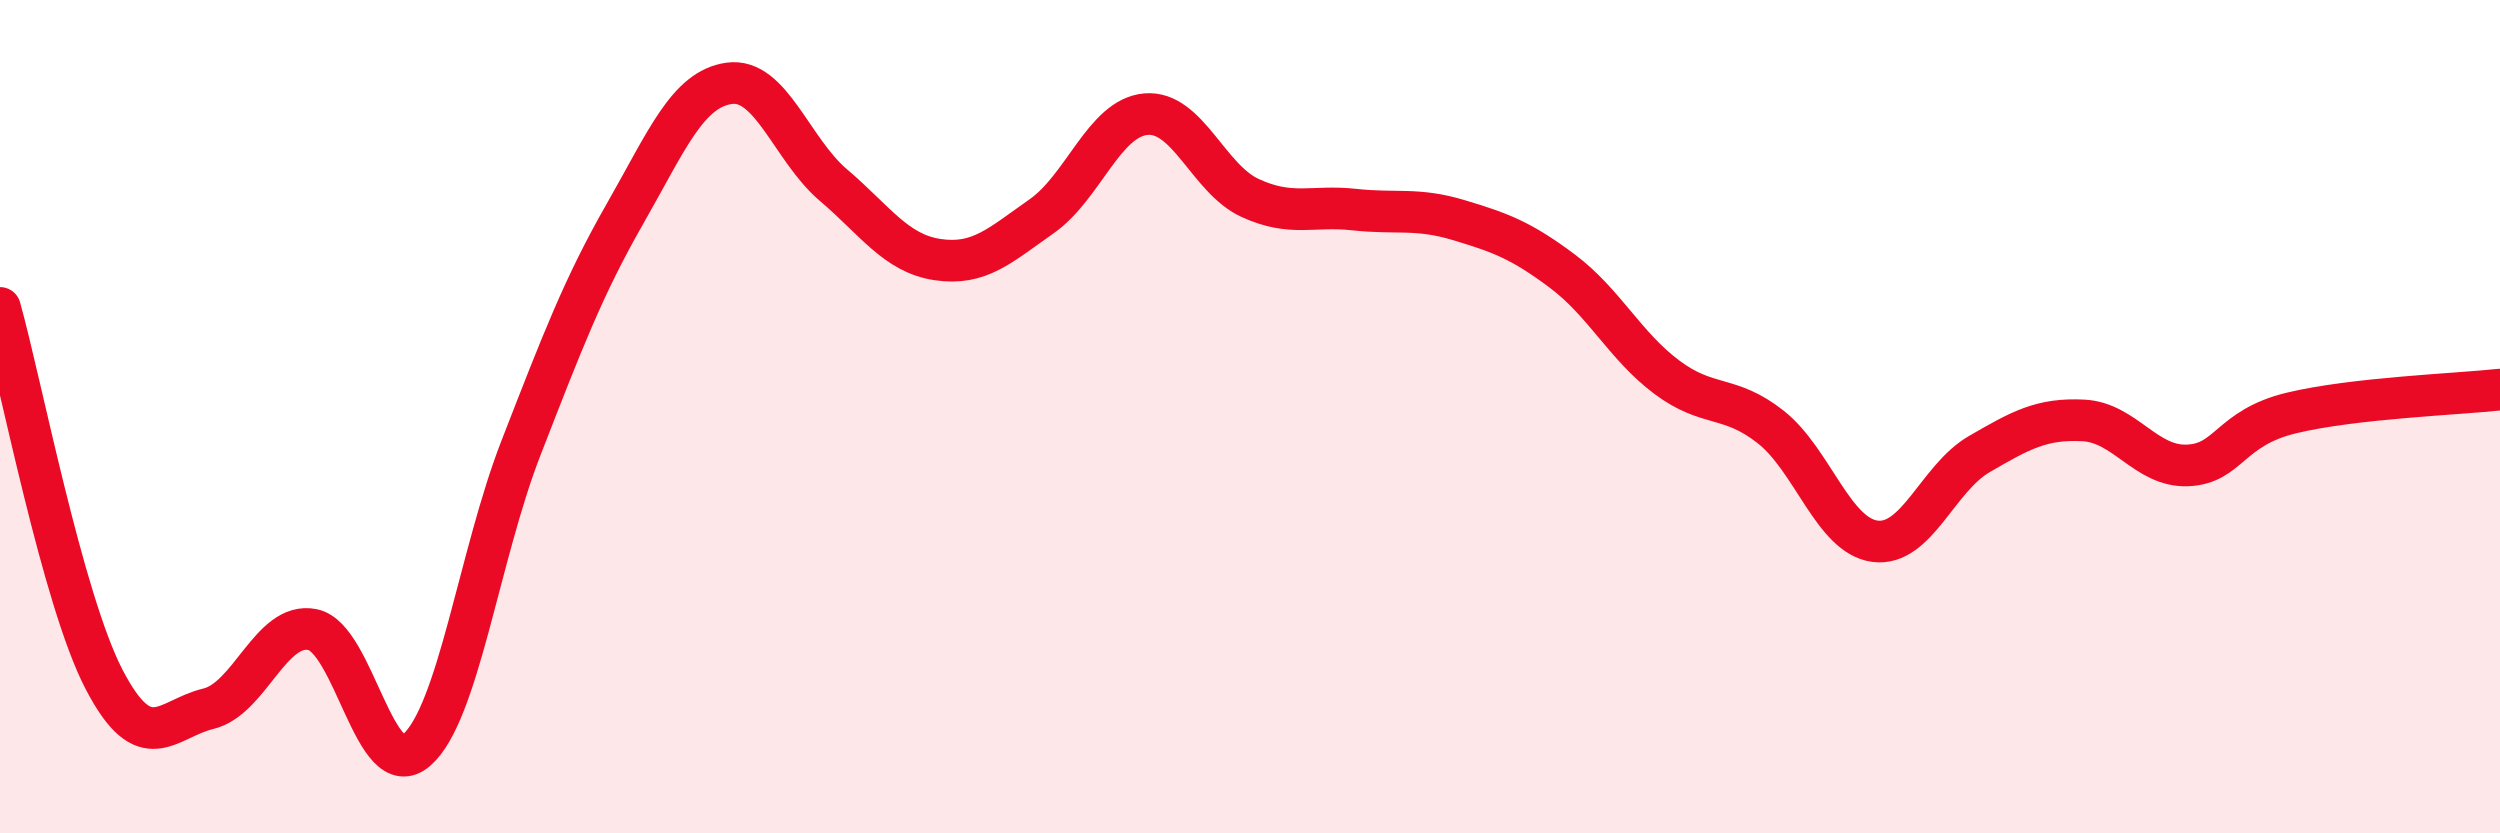
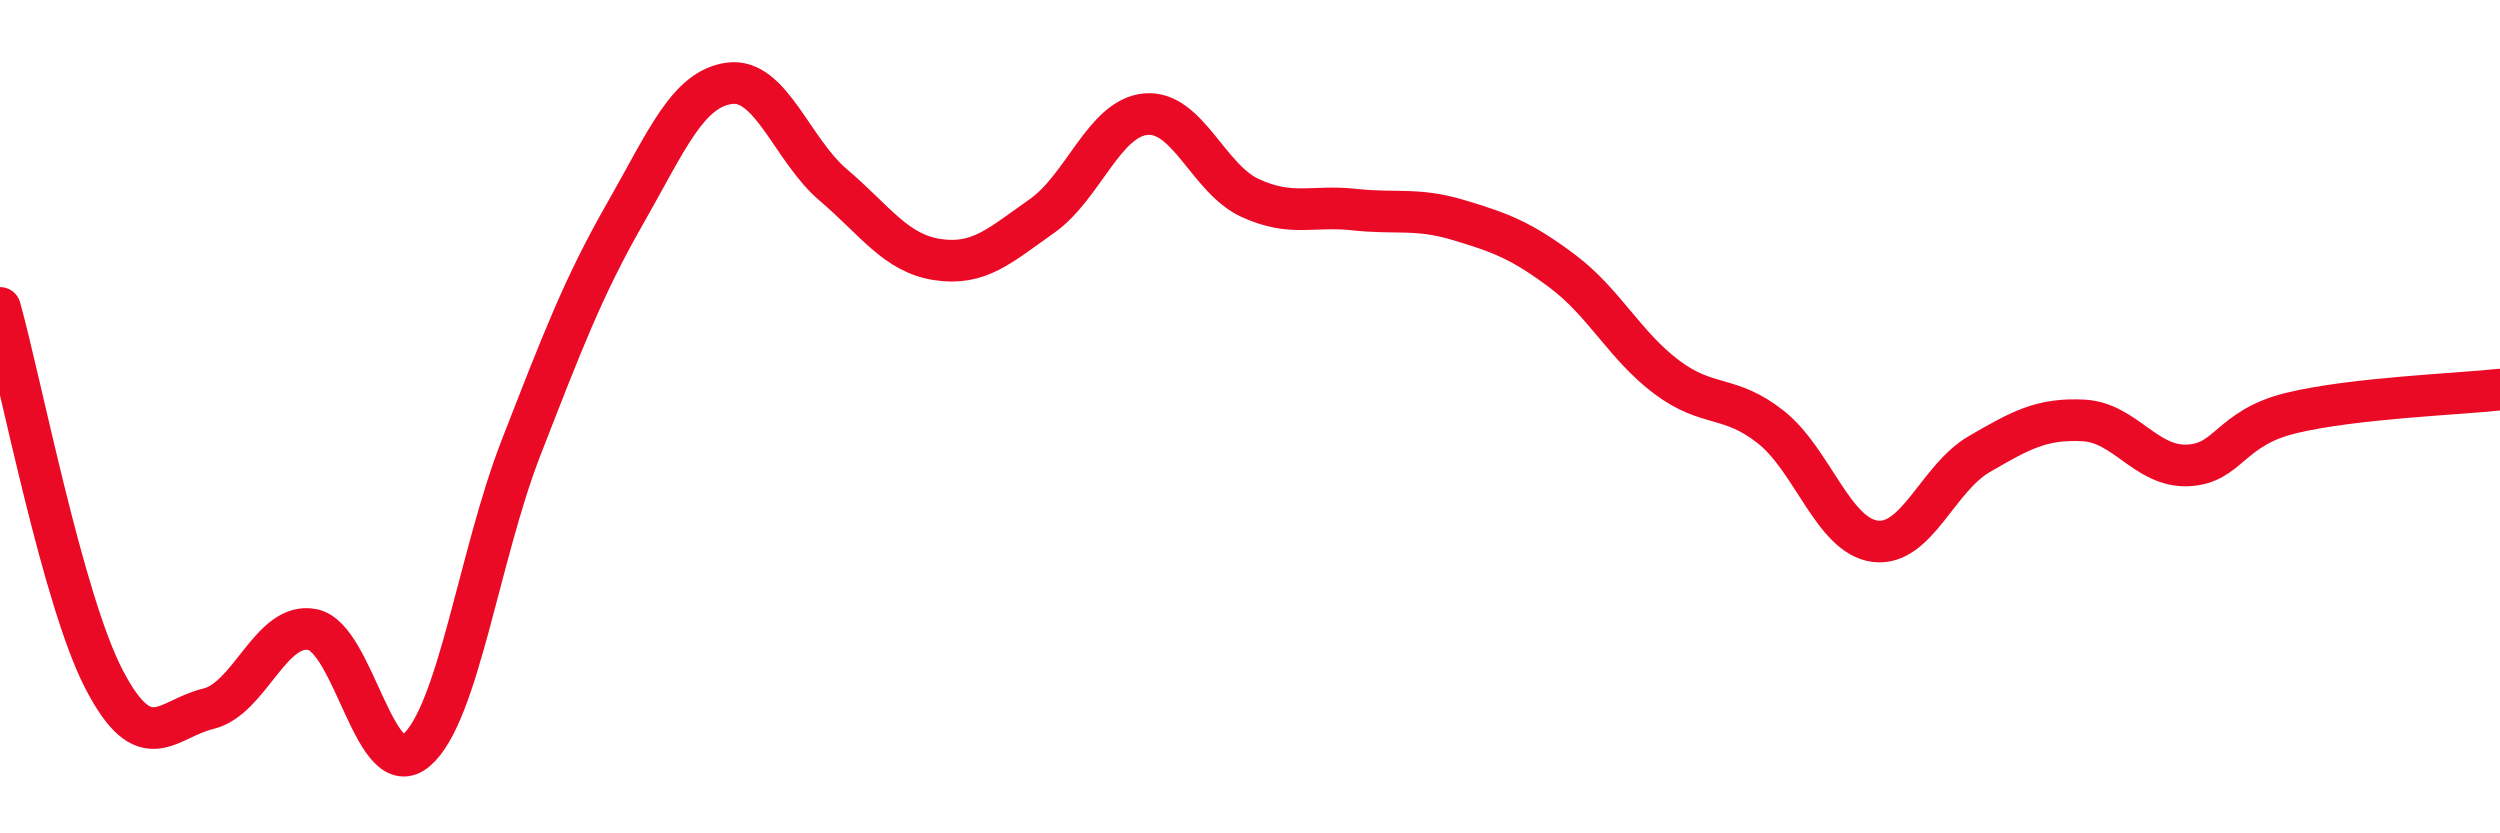
<svg xmlns="http://www.w3.org/2000/svg" width="60" height="20" viewBox="0 0 60 20">
-   <path d="M 0,7.39 C 0.5,9.17 1.5,14.39 2.5,16.31 C 3.5,18.23 4,17.25 5,17.01 C 6,16.77 6.5,14.91 7.5,15.11 C 8.5,15.31 9,18.87 10,18 C 11,17.13 11.5,13.33 12.5,10.76 C 13.5,8.19 14,6.88 15,5.13 C 16,3.38 16.5,2.14 17.5,2 C 18.5,1.86 19,3.59 20,4.44 C 21,5.29 21.5,6.08 22.5,6.23 C 23.5,6.38 24,5.89 25,5.19 C 26,4.49 26.5,2.83 27.5,2.74 C 28.5,2.65 29,4.29 30,4.75 C 31,5.21 31.5,4.92 32.5,5.03 C 33.5,5.14 34,4.98 35,5.28 C 36,5.58 36.5,5.76 37.5,6.51 C 38.5,7.26 39,8.3 40,9.05 C 41,9.8 41.5,9.46 42.5,10.25 C 43.5,11.04 44,12.86 45,12.99 C 46,13.12 46.5,11.48 47.5,10.9 C 48.5,10.32 49,10.04 50,10.09 C 51,10.14 51.5,11.21 52.5,11.17 C 53.5,11.13 53.5,10.27 55,9.91 C 56.5,9.55 59,9.46 60,9.35L60 20L0 20Z" fill="#EB0A25" opacity="0.1" stroke-linecap="round" stroke-linejoin="round" />
  <path d="M 0,7.39 C 0.5,9.17 1.5,14.39 2.5,16.31 C 3.5,18.23 4,17.25 5,17.01 C 6,16.77 6.5,14.91 7.5,15.11 C 8.5,15.31 9,18.87 10,18 C 11,17.13 11.5,13.33 12.5,10.76 C 13.5,8.19 14,6.88 15,5.13 C 16,3.38 16.5,2.14 17.5,2 C 18.5,1.86 19,3.59 20,4.44 C 21,5.29 21.5,6.08 22.5,6.23 C 23.5,6.38 24,5.89 25,5.19 C 26,4.49 26.5,2.83 27.5,2.74 C 28.5,2.65 29,4.29 30,4.75 C 31,5.21 31.5,4.92 32.5,5.03 C 33.5,5.14 34,4.98 35,5.28 C 36,5.58 36.5,5.76 37.5,6.51 C 38.5,7.26 39,8.3 40,9.05 C 41,9.8 41.5,9.46 42.5,10.25 C 43.5,11.04 44,12.86 45,12.99 C 46,13.12 46.5,11.48 47.5,10.9 C 48.5,10.32 49,10.04 50,10.09 C 51,10.14 51.5,11.21 52.5,11.17 C 53.5,11.13 53.5,10.27 55,9.91 C 56.5,9.55 59,9.46 60,9.35" stroke="#EB0A25" stroke-width="1" fill="none" stroke-linecap="round" stroke-linejoin="round" />
</svg>